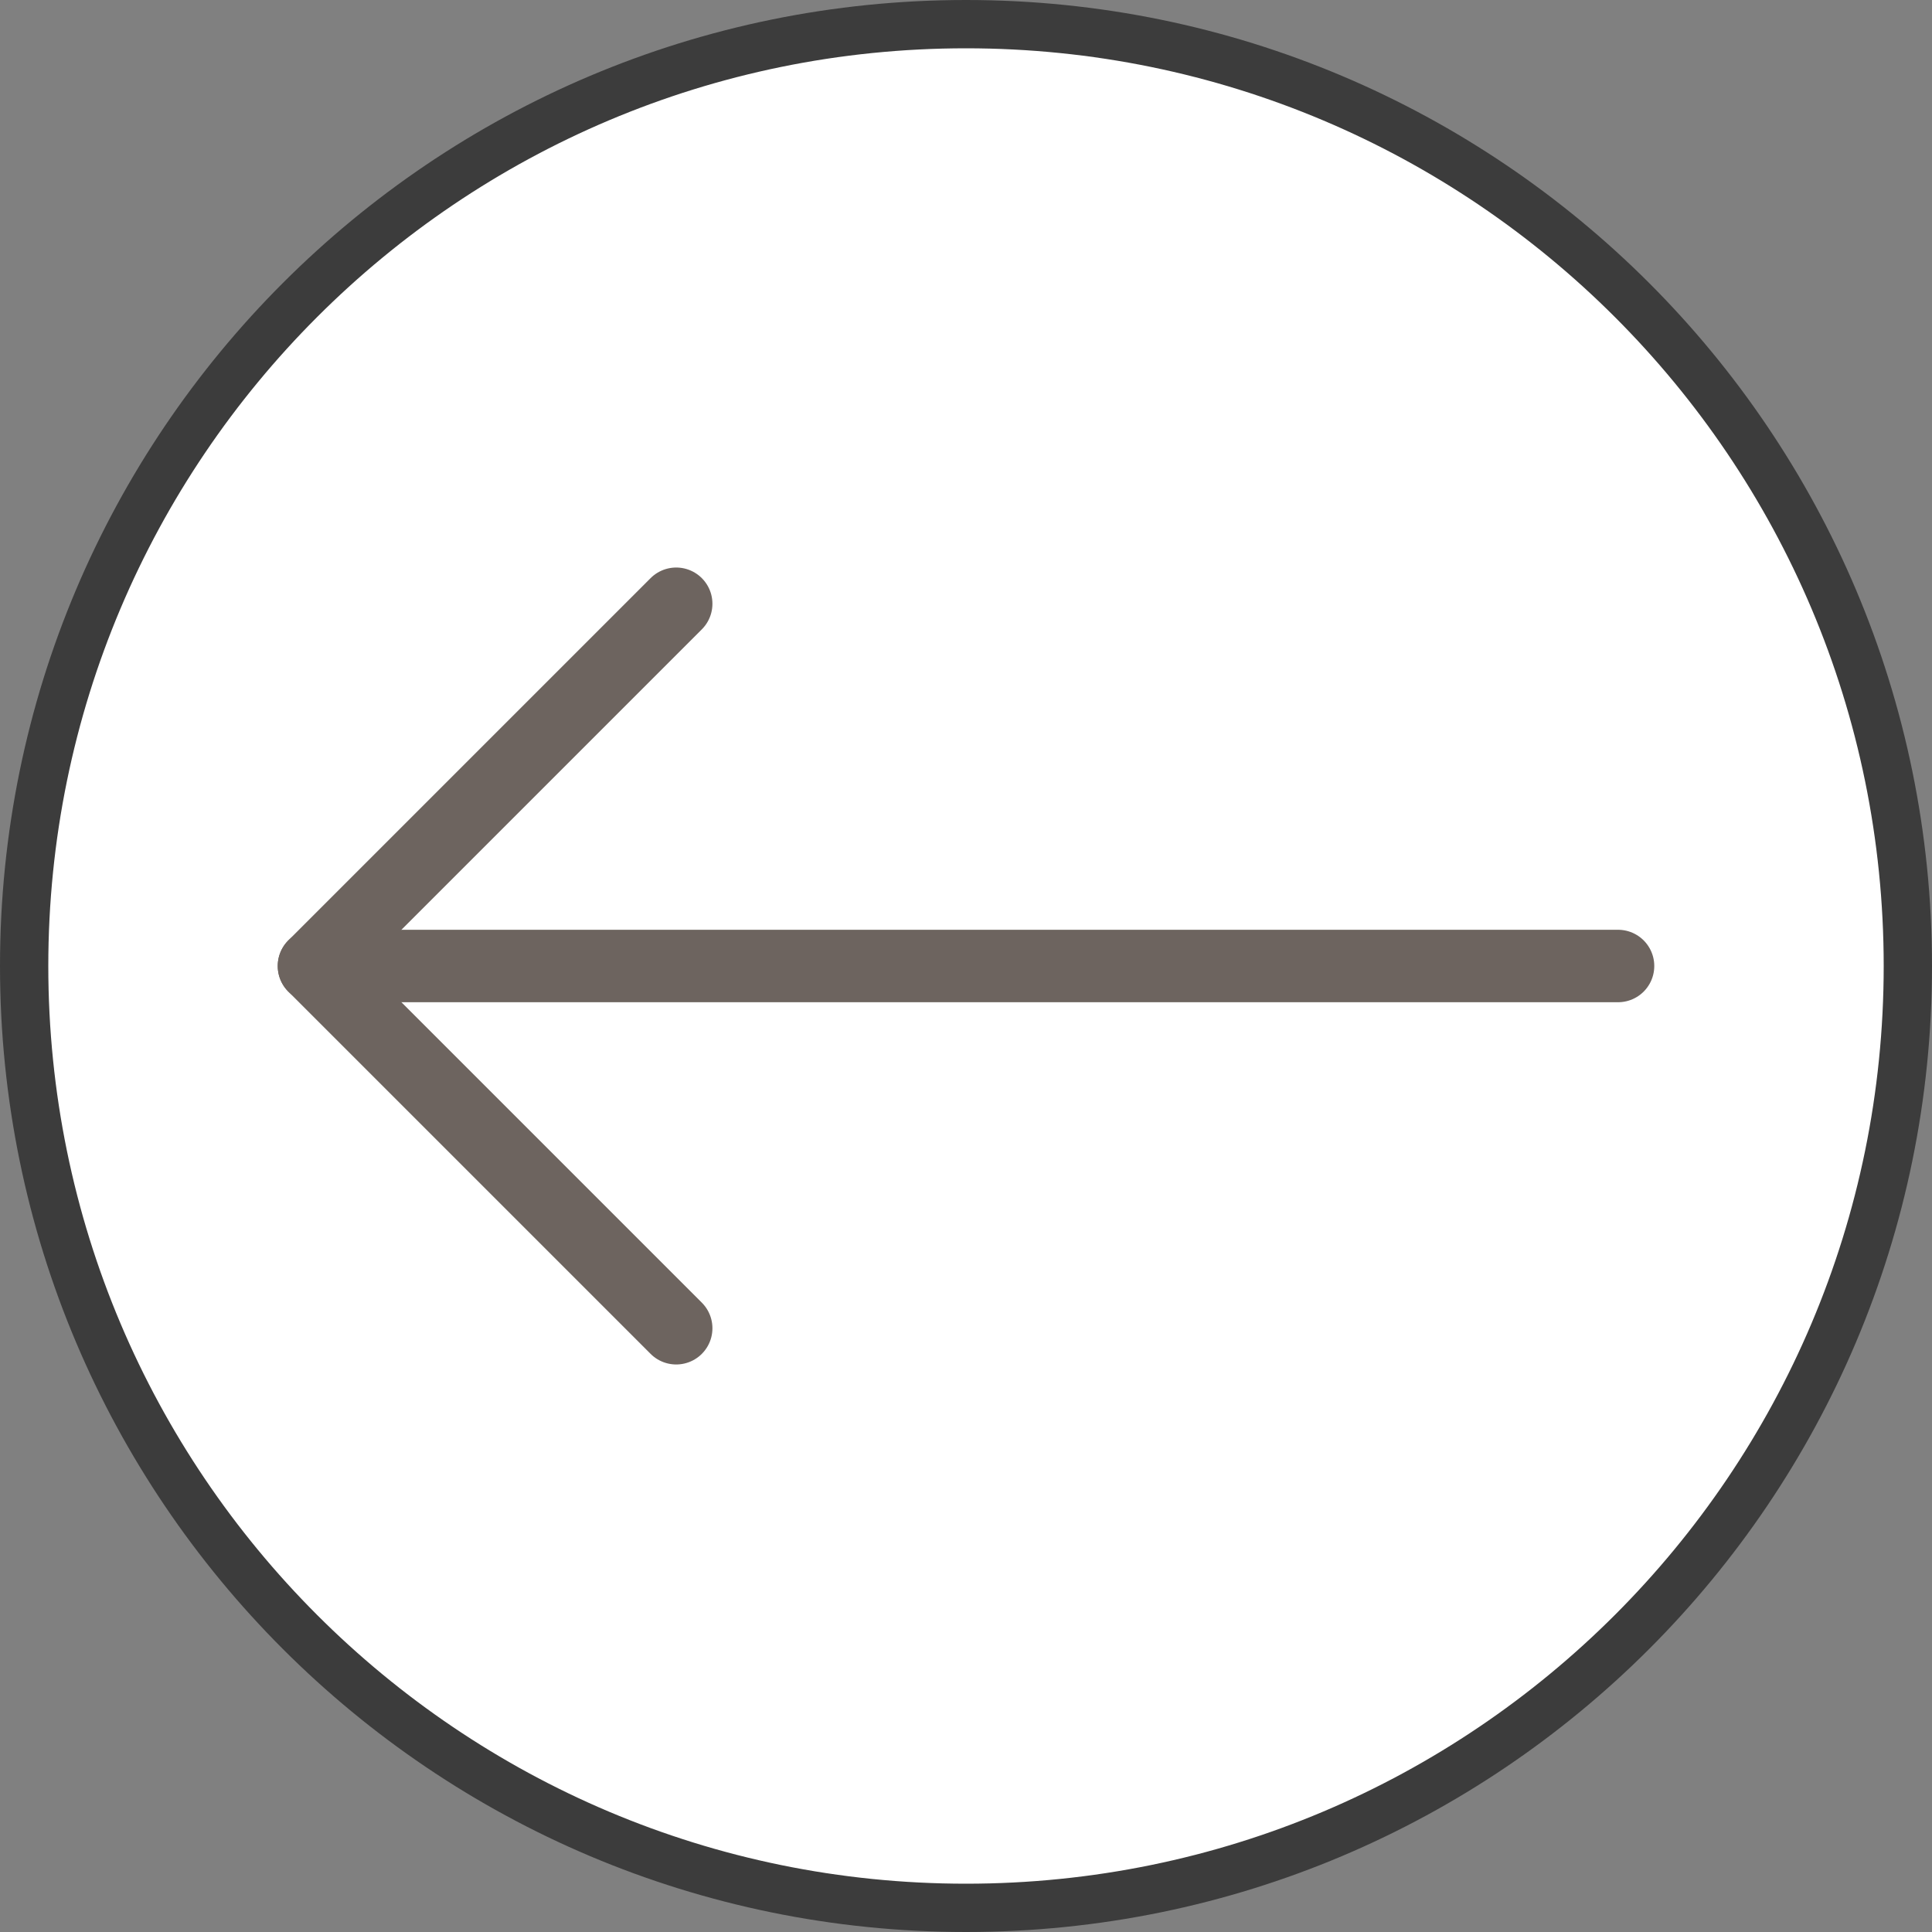
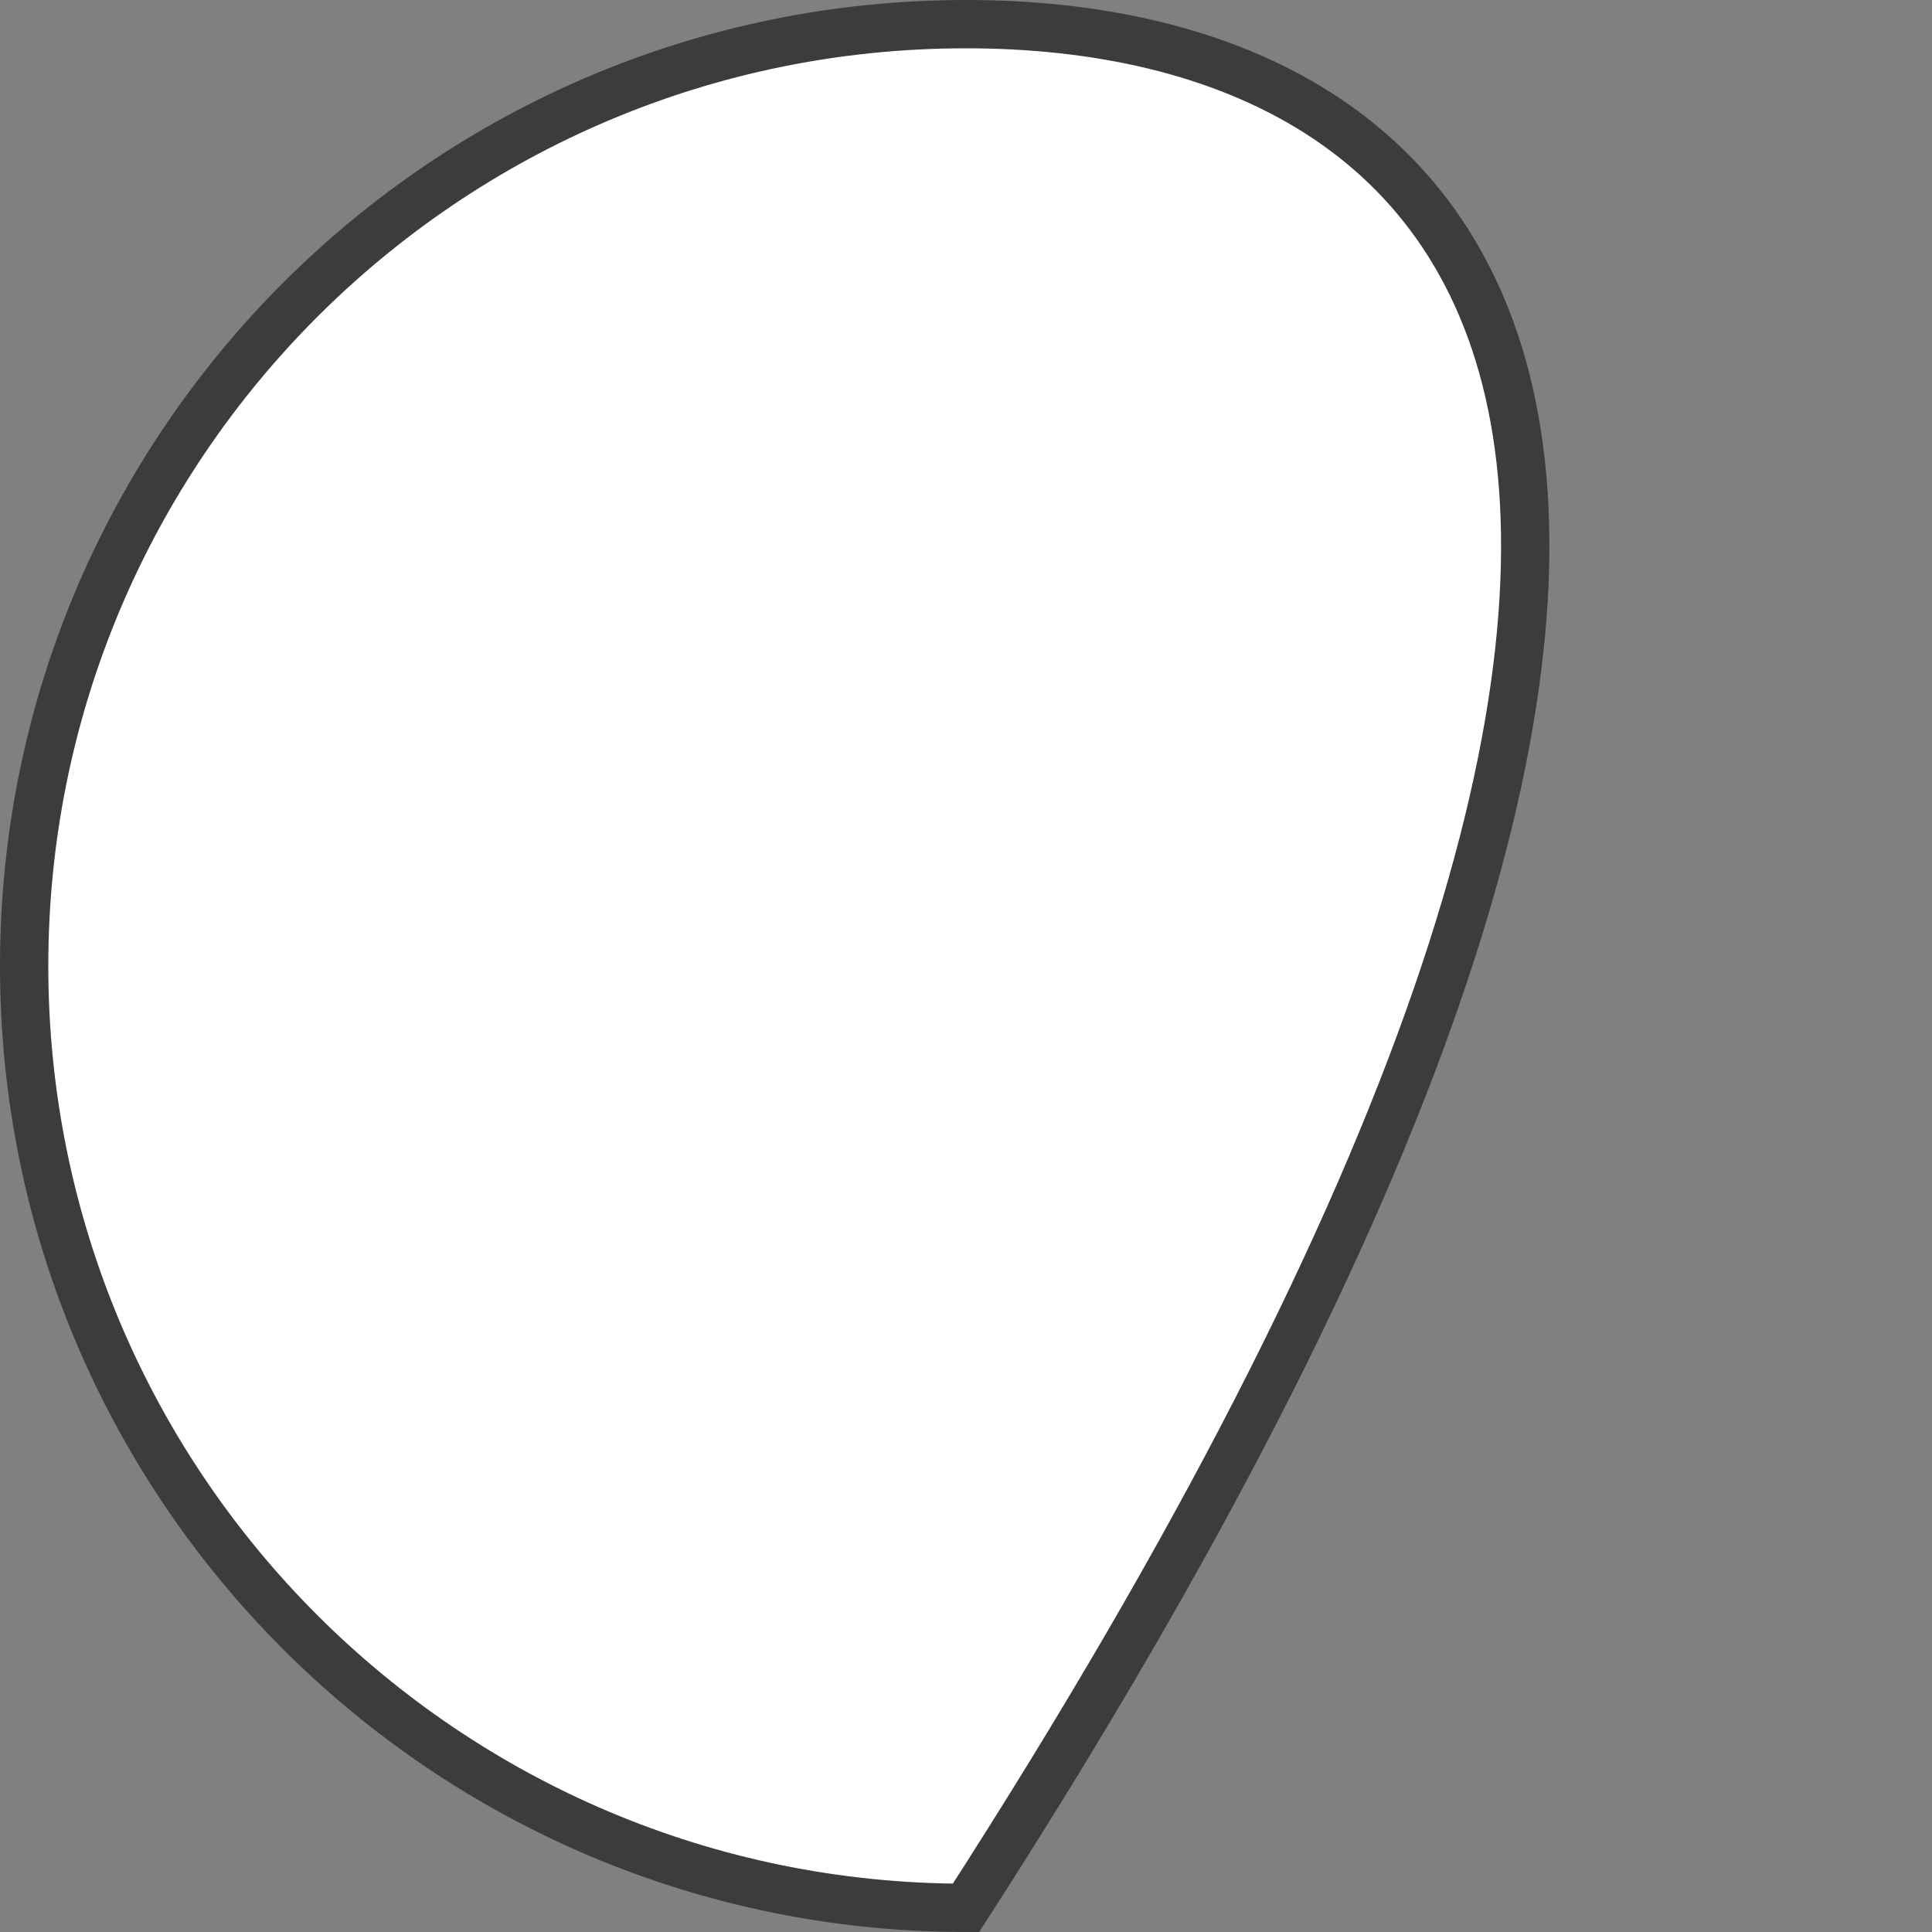
<svg xmlns="http://www.w3.org/2000/svg" width="40" height="40" viewBox="0 0 40 40" fill="none">
  <rect x="0" y="0" width="40" height="40" fill="#808080" stroke="none" />
-   <path d="M0.5 20C0.5 30.77 9.23 39.5 20 39.5C30.77 39.5 39.5 30.77 39.5 20C39.5 9.23 30.77 0.5 20 0.5C9.23 0.5 0.5 9.23 0.5 20Z" fill="white" stroke="#3C3C3C" />
-   <path d="M14 12.5L6.5 20L14 27.5" stroke="#6D645F" stroke-width="1.5" stroke-linecap="round" stroke-linejoin="round" />
-   <path d="M33.5 20L6.5 20" stroke="#6D645F" stroke-width="1.5" stroke-linecap="round" stroke-linejoin="round" />
+   <path d="M0.5 20C0.5 30.77 9.23 39.5 20 39.5C39.5 9.23 30.77 0.5 20 0.5C9.23 0.5 0.5 9.23 0.5 20Z" fill="white" stroke="#3C3C3C" />
</svg>